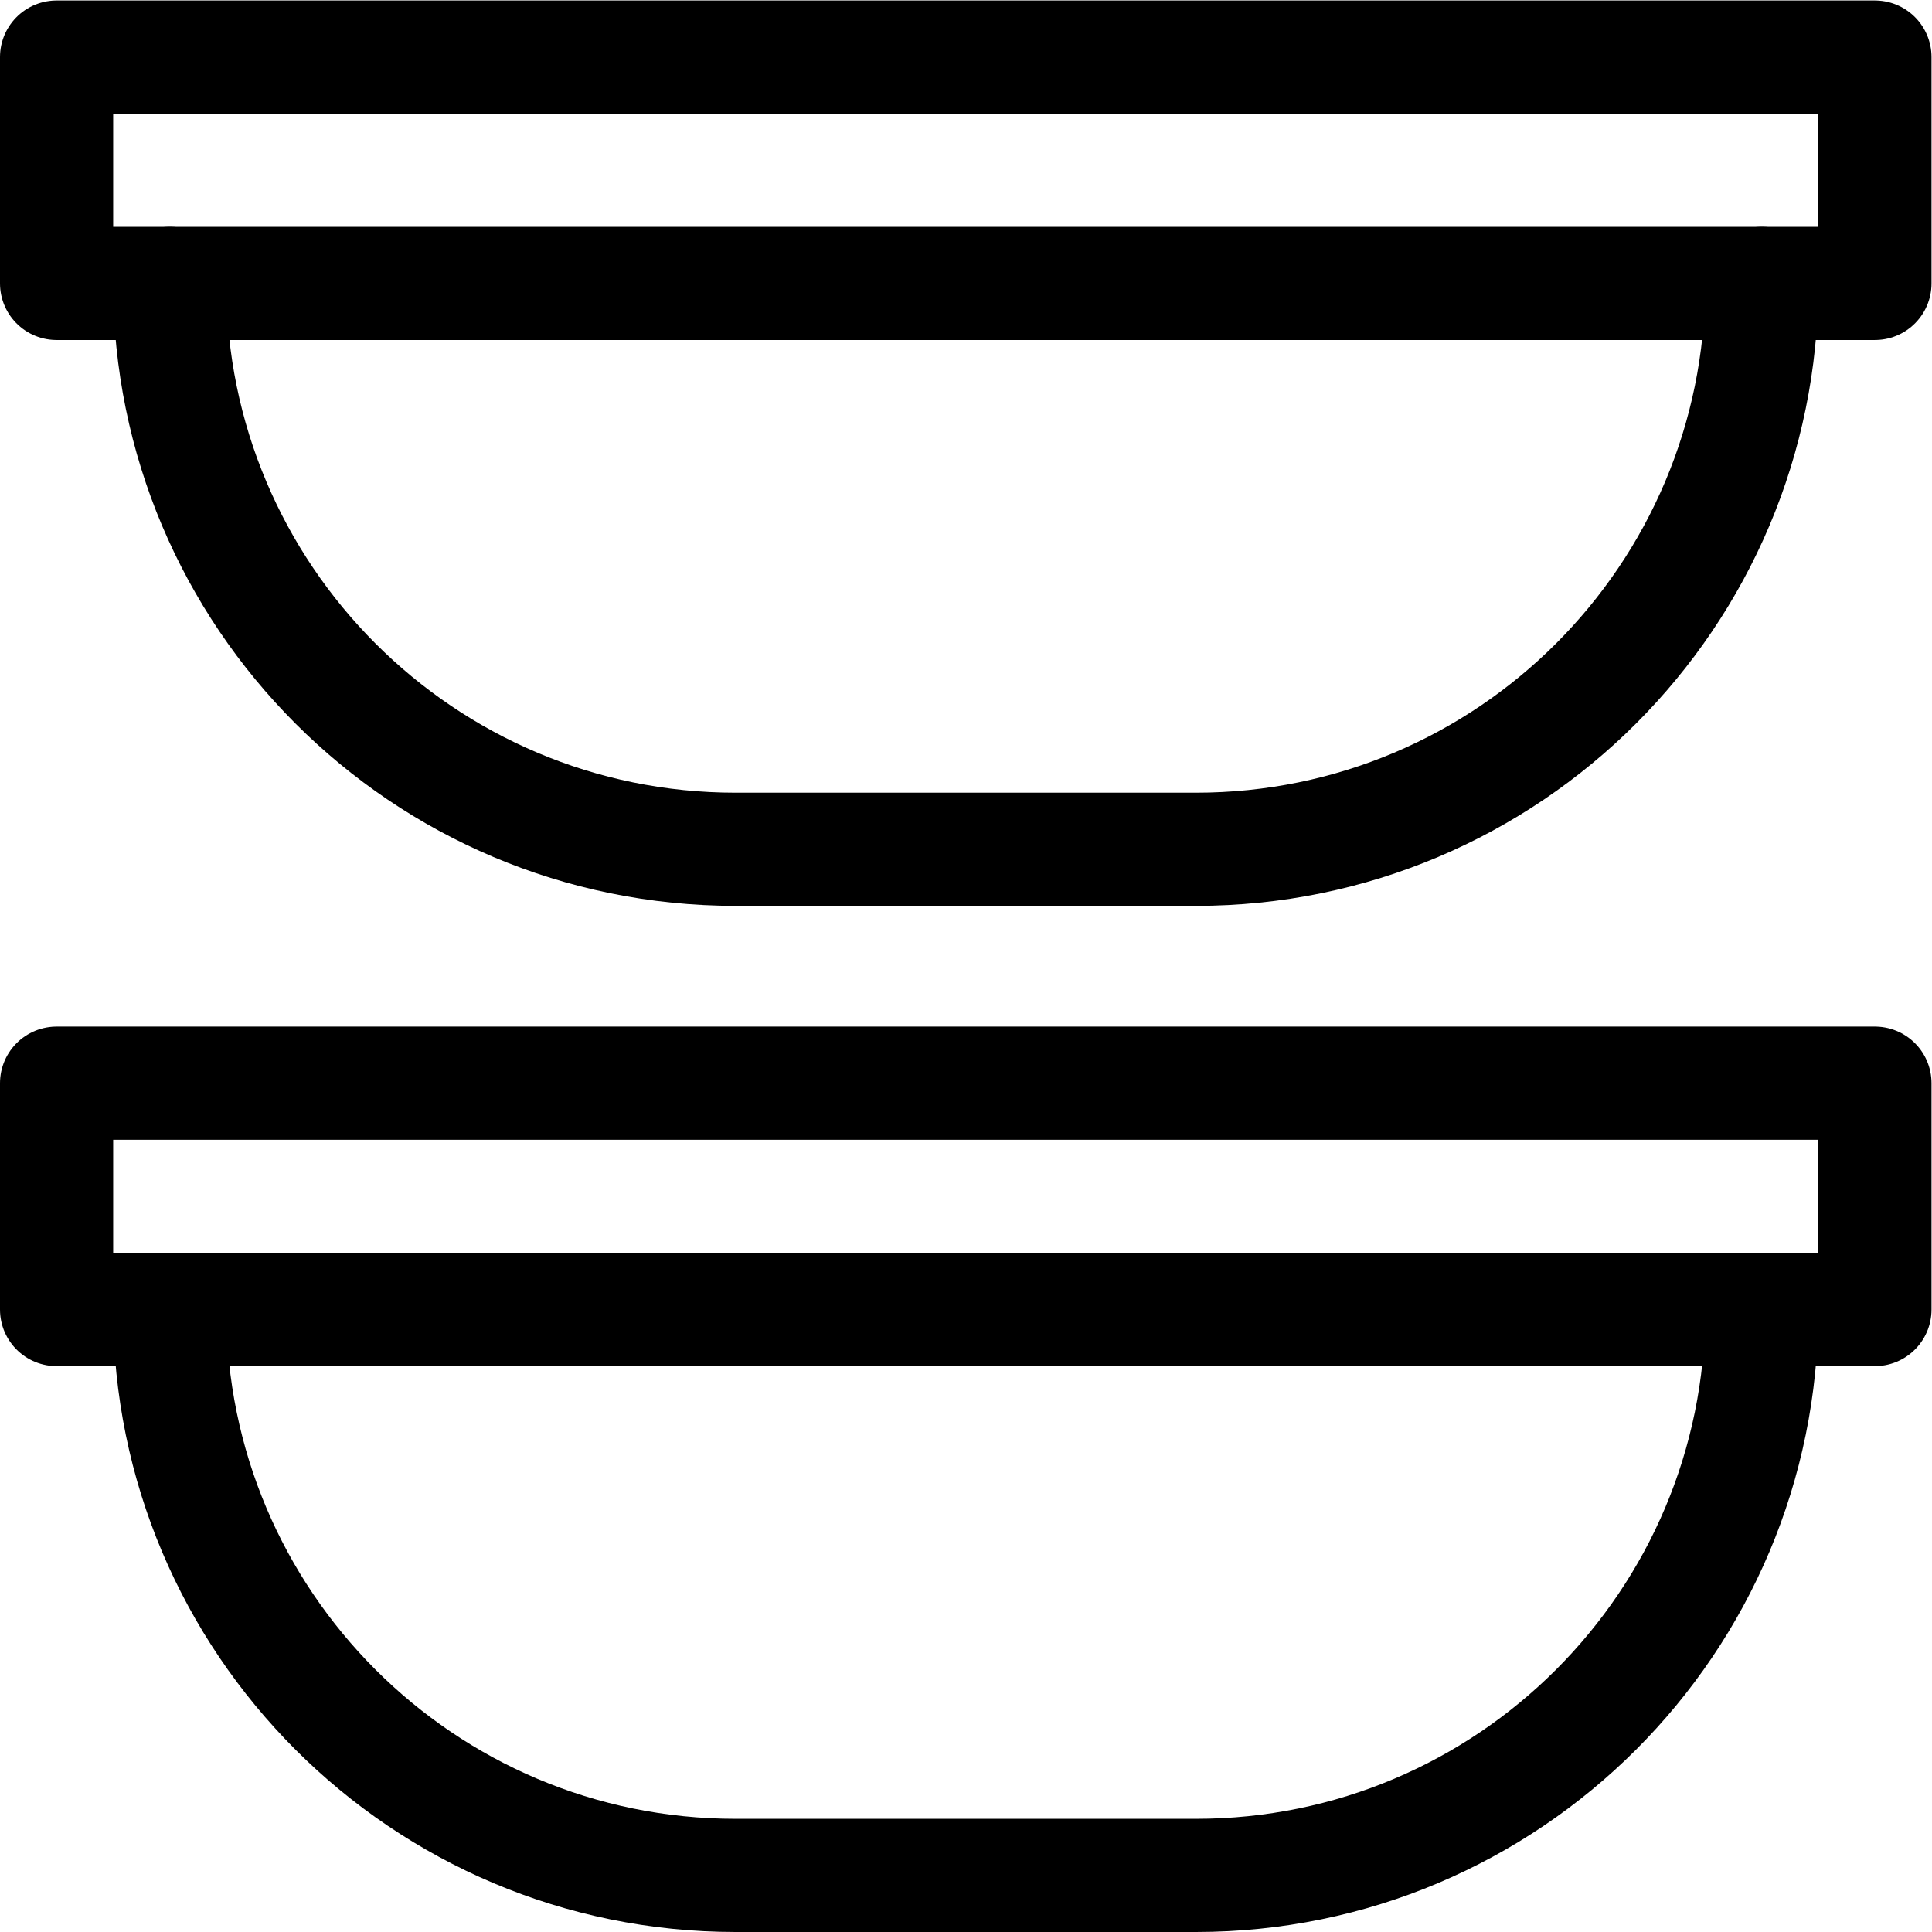
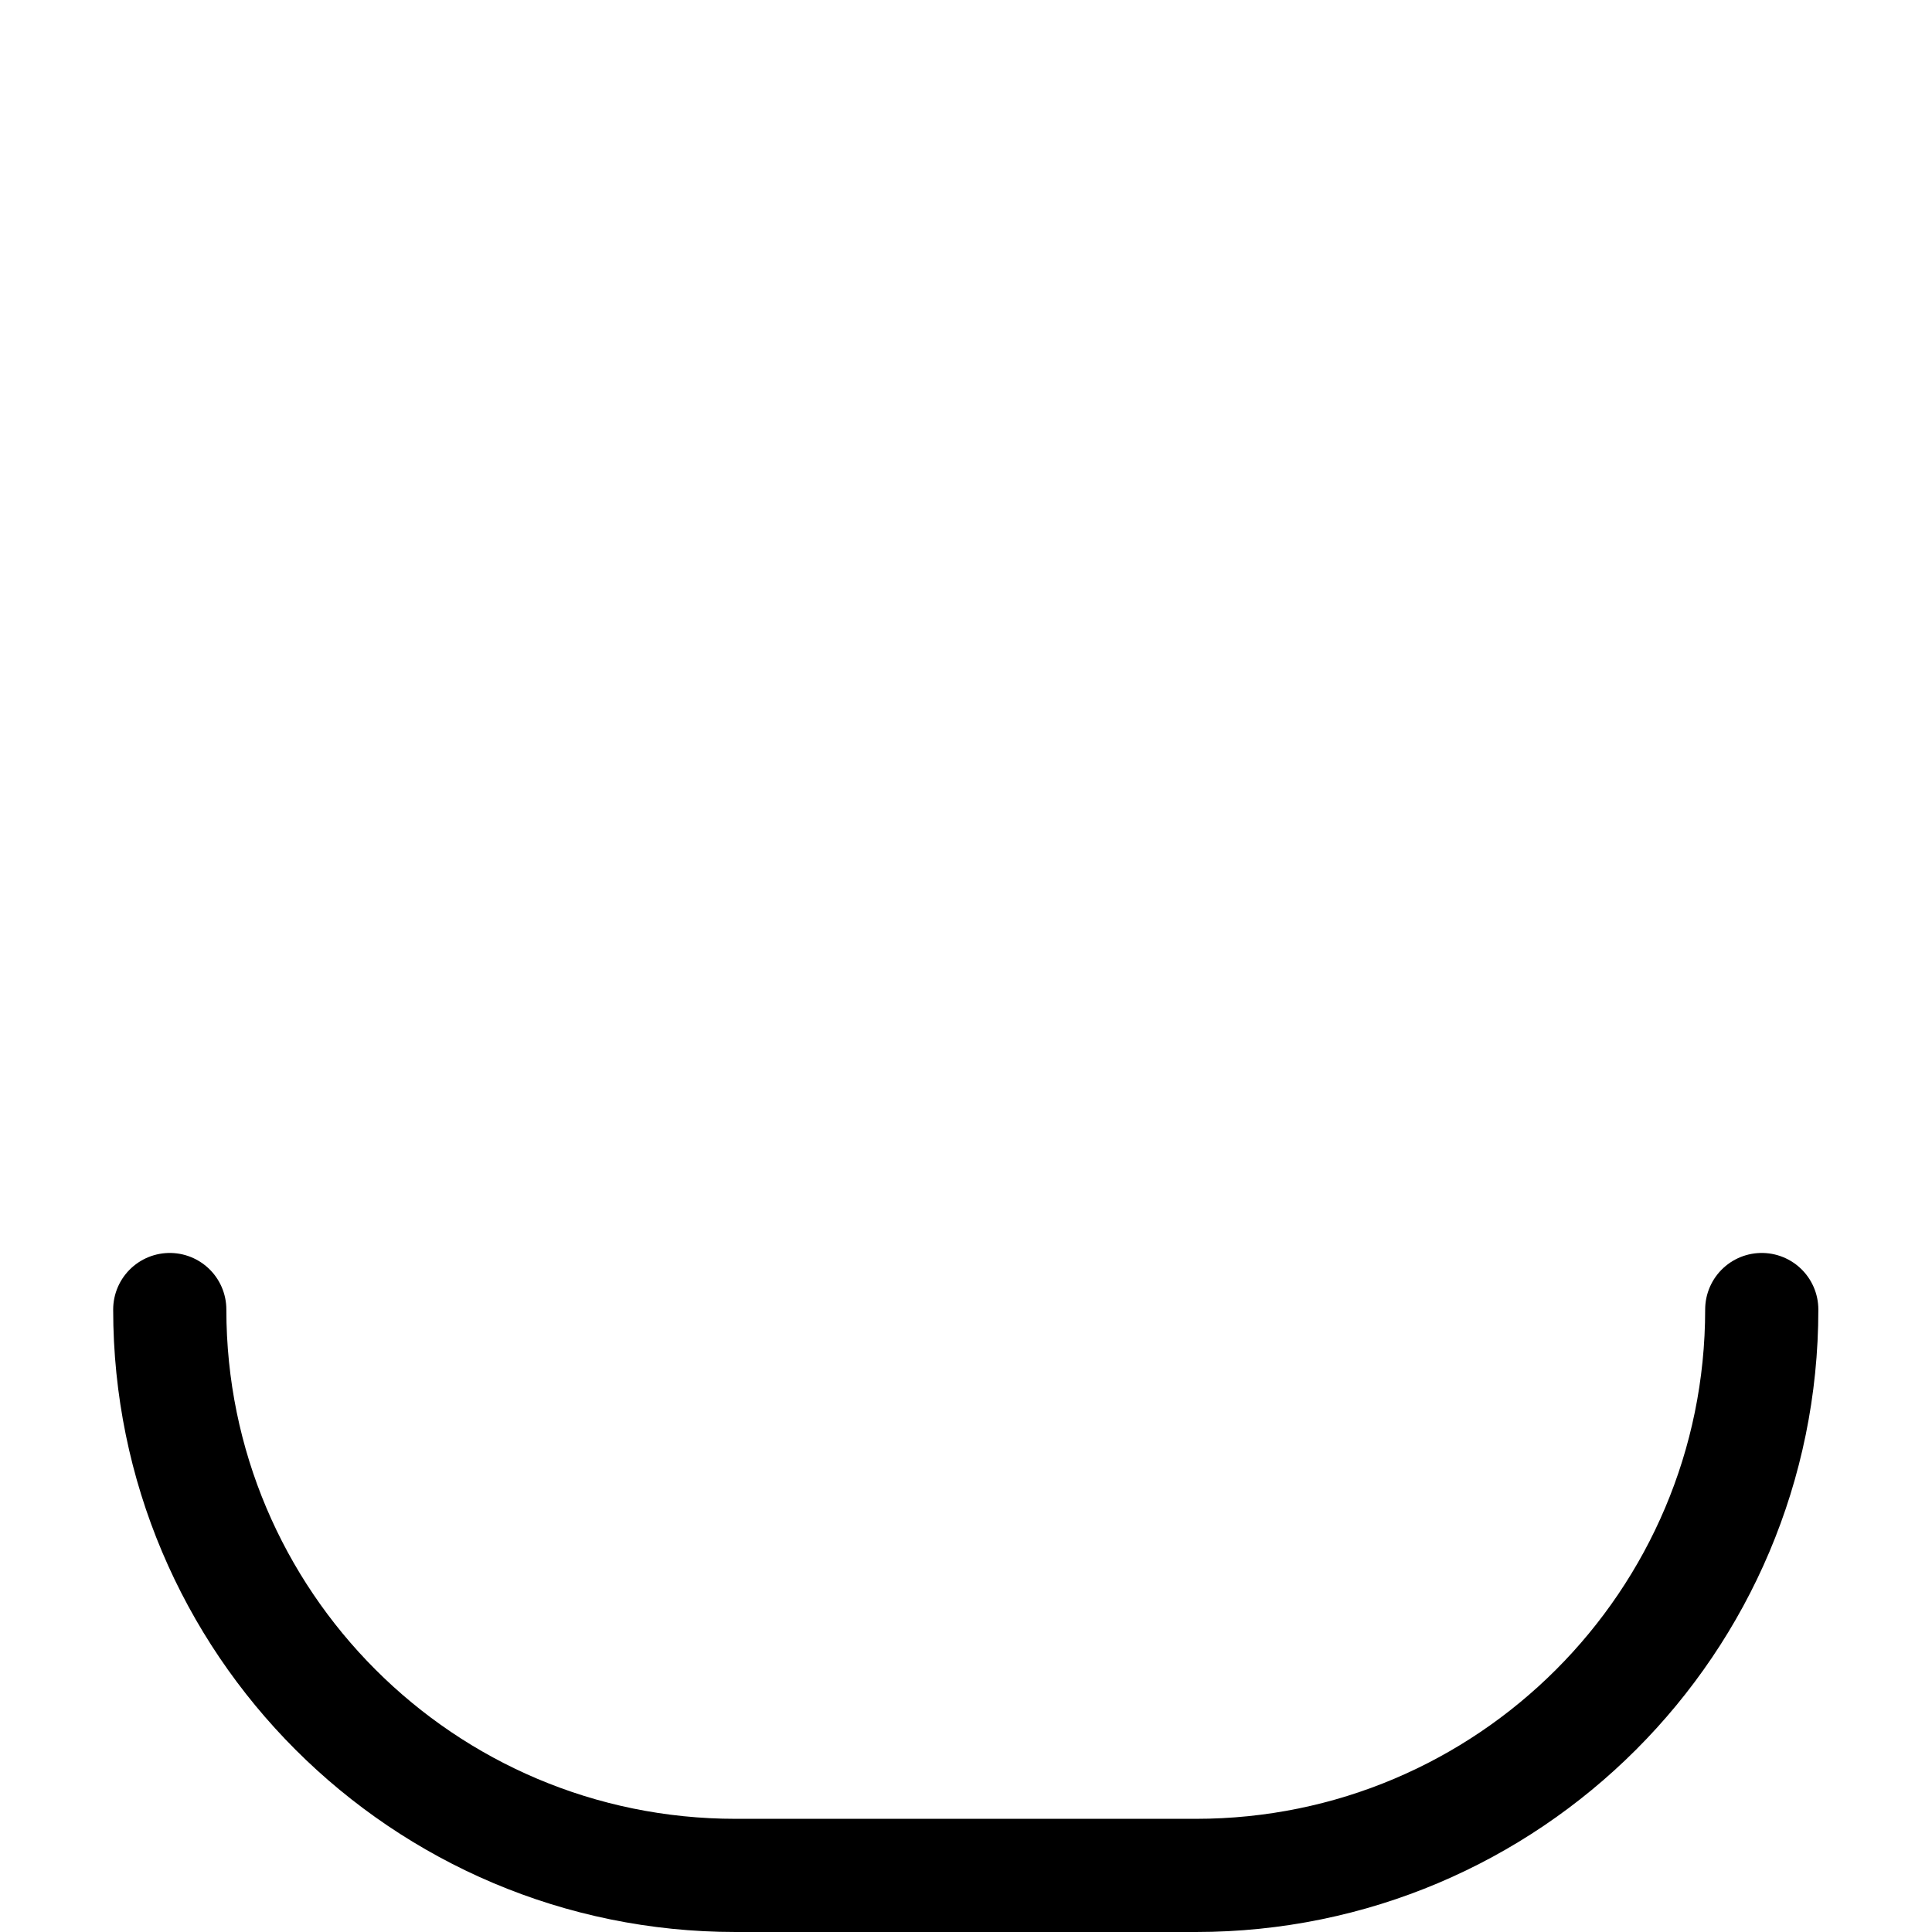
<svg xmlns="http://www.w3.org/2000/svg" version="1.1" id="svg1872" xml:space="preserve" width="682.667" height="682.667" viewBox="0 0 682.667 682.667">
  <defs id="defs1876">
    <clipPath clipPathUnits="userSpaceOnUse" id="clipPath1886">
      <path d="M 0,512 H 512 V 0 H 0 Z" id="path1884" />
    </clipPath>
  </defs>
  <g id="g1878" transform="matrix(1.333,0,0,-1.333,0,682.667)">
    <g id="g1880">
      <g id="g1882" clip-path="url(#clipPath1886)">
-         <path d="M 497,165 H 15 v 60 h 482 z" style="fill:none;stroke:#000000;stroke-width:30;stroke-linecap:round;stroke-linejoin:round;stroke-miterlimit:10;stroke-dasharray:none;stroke-opacity:1" id="path1888" />
        <g id="g1890" transform="translate(45,165)">
          <path d="m 0,0 c 0,-82.843 67.157,-150 150,-150 h 122 c 82.843,0 150,67.157 150,150" style="fill:none;stroke:#000000;stroke-width:30;stroke-linecap:round;stroke-linejoin:round;stroke-miterlimit:10;stroke-dasharray:none;stroke-opacity:1" id="path1892" />
        </g>
-         <path d="M 497,437 H 15 v 60 h 482 z" style="fill:none;stroke:#000000;stroke-width:30;stroke-linecap:round;stroke-linejoin:round;stroke-miterlimit:10;stroke-dasharray:none;stroke-opacity:1" id="path1894" />
        <g id="g1896" transform="translate(45,437)">
-           <path d="m 0,0 c 0,-82.843 67.157,-150 150,-150 h 122 c 82.843,0 150,67.157 150,150" style="fill:none;stroke:#000000;stroke-width:30;stroke-linecap:round;stroke-linejoin:round;stroke-miterlimit:10;stroke-dasharray:none;stroke-opacity:1" id="path1898" />
-         </g>
+           </g>
      </g>
    </g>
  </g>
</svg>